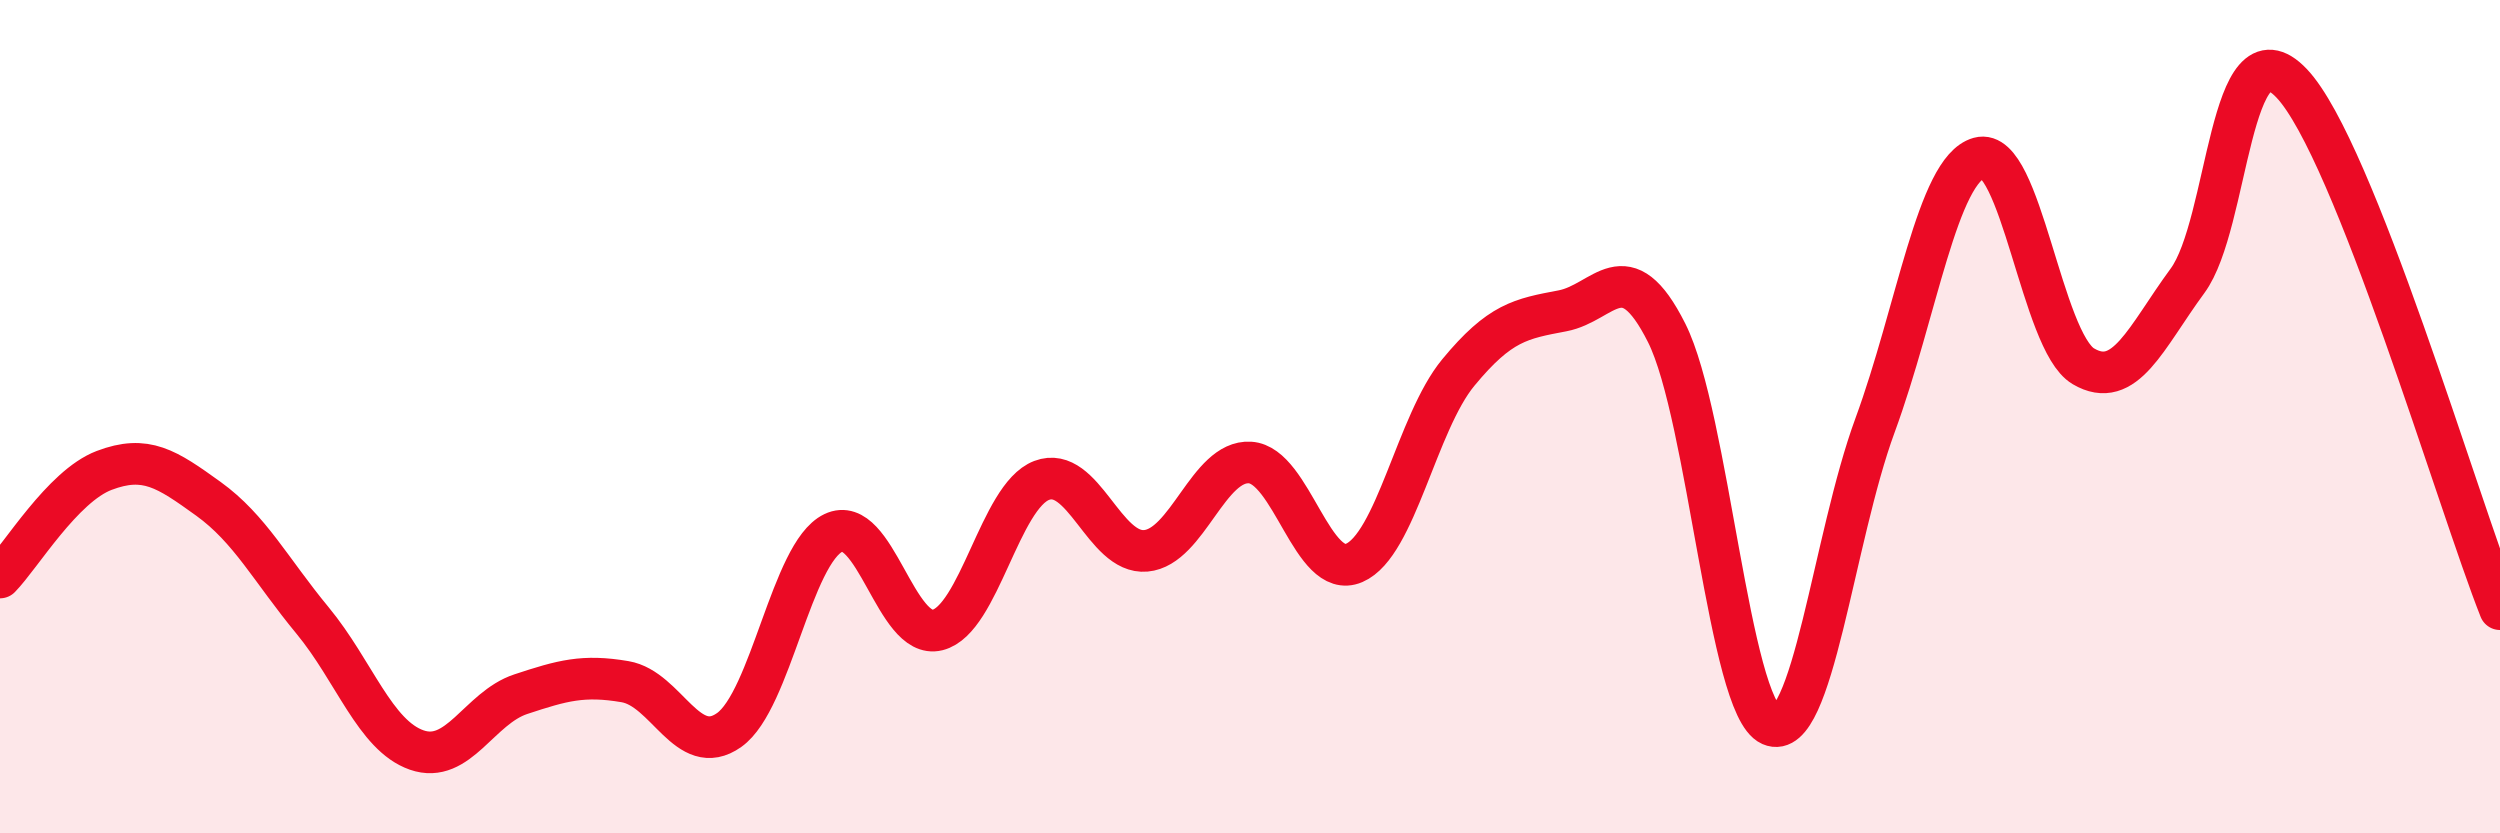
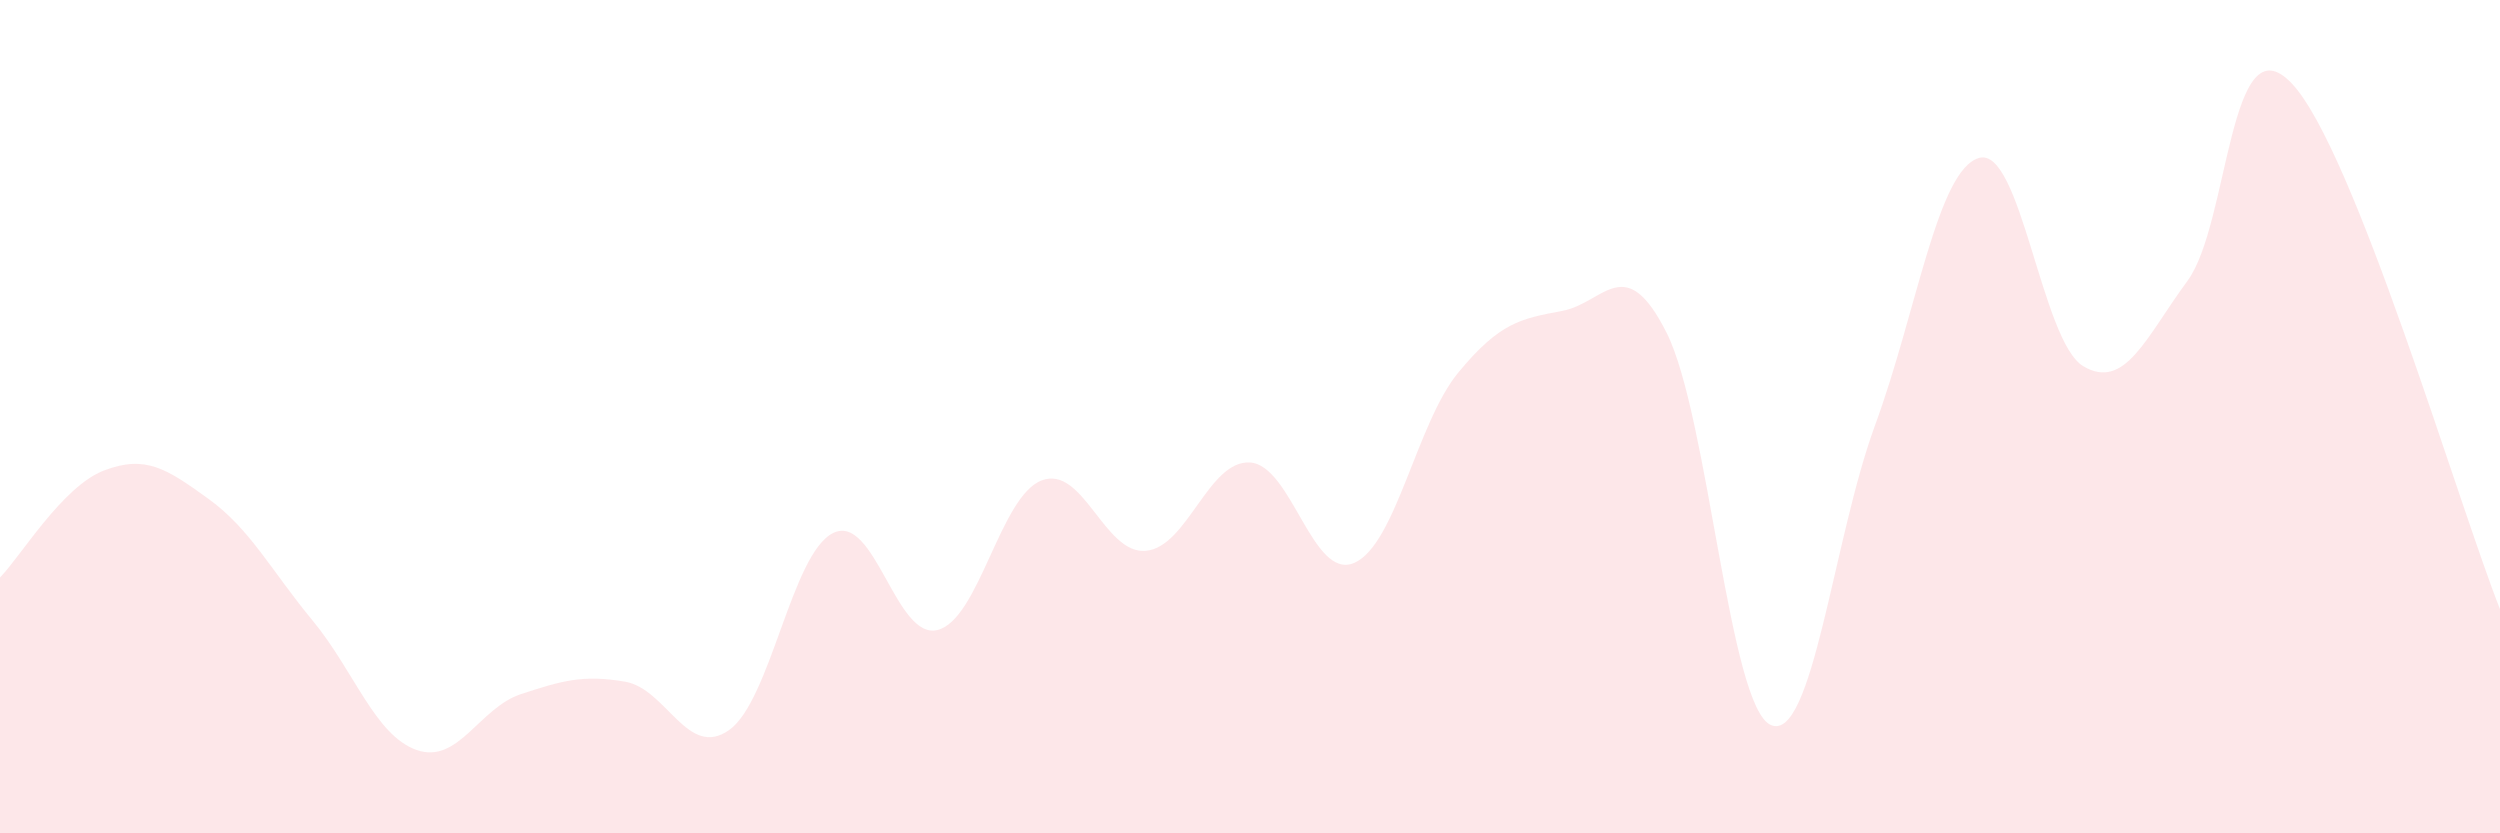
<svg xmlns="http://www.w3.org/2000/svg" width="60" height="20" viewBox="0 0 60 20">
  <path d="M 0,13.86 C 0.5,13.35 1.5,11.67 2.5,11.29 C 3.5,10.91 4,11.25 5,11.97 C 6,12.69 6.5,13.68 7.5,14.89 C 8.5,16.1 9,17.65 10,18 C 11,18.35 11.5,16.99 12.5,16.66 C 13.5,16.33 14,16.19 15,16.36 C 16,16.53 16.5,18.23 17.5,17.52 C 18.5,16.81 19,13.27 20,12.79 C 21,12.31 21.5,15.37 22.5,15.12 C 23.5,14.87 24,11.91 25,11.53 C 26,11.15 26.5,13.31 27.5,13.22 C 28.5,13.13 29,11.04 30,11.1 C 31,11.16 31.5,13.94 32.5,13.51 C 33.5,13.08 34,10.15 35,8.94 C 36,7.73 36.5,7.65 37.5,7.46 C 38.5,7.27 39,6 40,7.99 C 41,9.98 41.5,16.96 42.5,17.4 C 43.5,17.84 44,12.93 45,10.21 C 46,7.49 46.5,4.07 47.5,3.79 C 48.5,3.51 49,8.2 50,8.79 C 51,9.38 51.5,8.1 52.5,6.74 C 53.5,5.38 53.5,0.42 55,2 C 56.5,3.58 59,12.1 60,14.62L60 20L0 20Z" fill="#EB0A25" opacity="0.1" stroke-linecap="round" stroke-linejoin="round" />
-   <path d="M 0,13.86 C 0.5,13.35 1.5,11.67 2.5,11.29 C 3.5,10.91 4,11.25 5,11.97 C 6,12.69 6.5,13.68 7.5,14.89 C 8.5,16.1 9,17.65 10,18 C 11,18.35 11.5,16.99 12.5,16.66 C 13.5,16.33 14,16.19 15,16.36 C 16,16.53 16.5,18.23 17.5,17.52 C 18.5,16.81 19,13.27 20,12.79 C 21,12.31 21.5,15.37 22.5,15.12 C 23.5,14.87 24,11.91 25,11.53 C 26,11.15 26.5,13.31 27.5,13.22 C 28.5,13.13 29,11.04 30,11.1 C 31,11.16 31.5,13.94 32.5,13.51 C 33.5,13.08 34,10.15 35,8.94 C 36,7.73 36.5,7.65 37.5,7.46 C 38.5,7.27 39,6 40,7.99 C 41,9.98 41.5,16.96 42.5,17.4 C 43.5,17.84 44,12.93 45,10.21 C 46,7.49 46.5,4.07 47.5,3.79 C 48.5,3.51 49,8.2 50,8.79 C 51,9.38 51.5,8.1 52.5,6.74 C 53.5,5.38 53.5,0.42 55,2 C 56.5,3.58 59,12.1 60,14.62" stroke="#EB0A25" stroke-width="1" fill="none" stroke-linecap="round" stroke-linejoin="round" />
</svg>